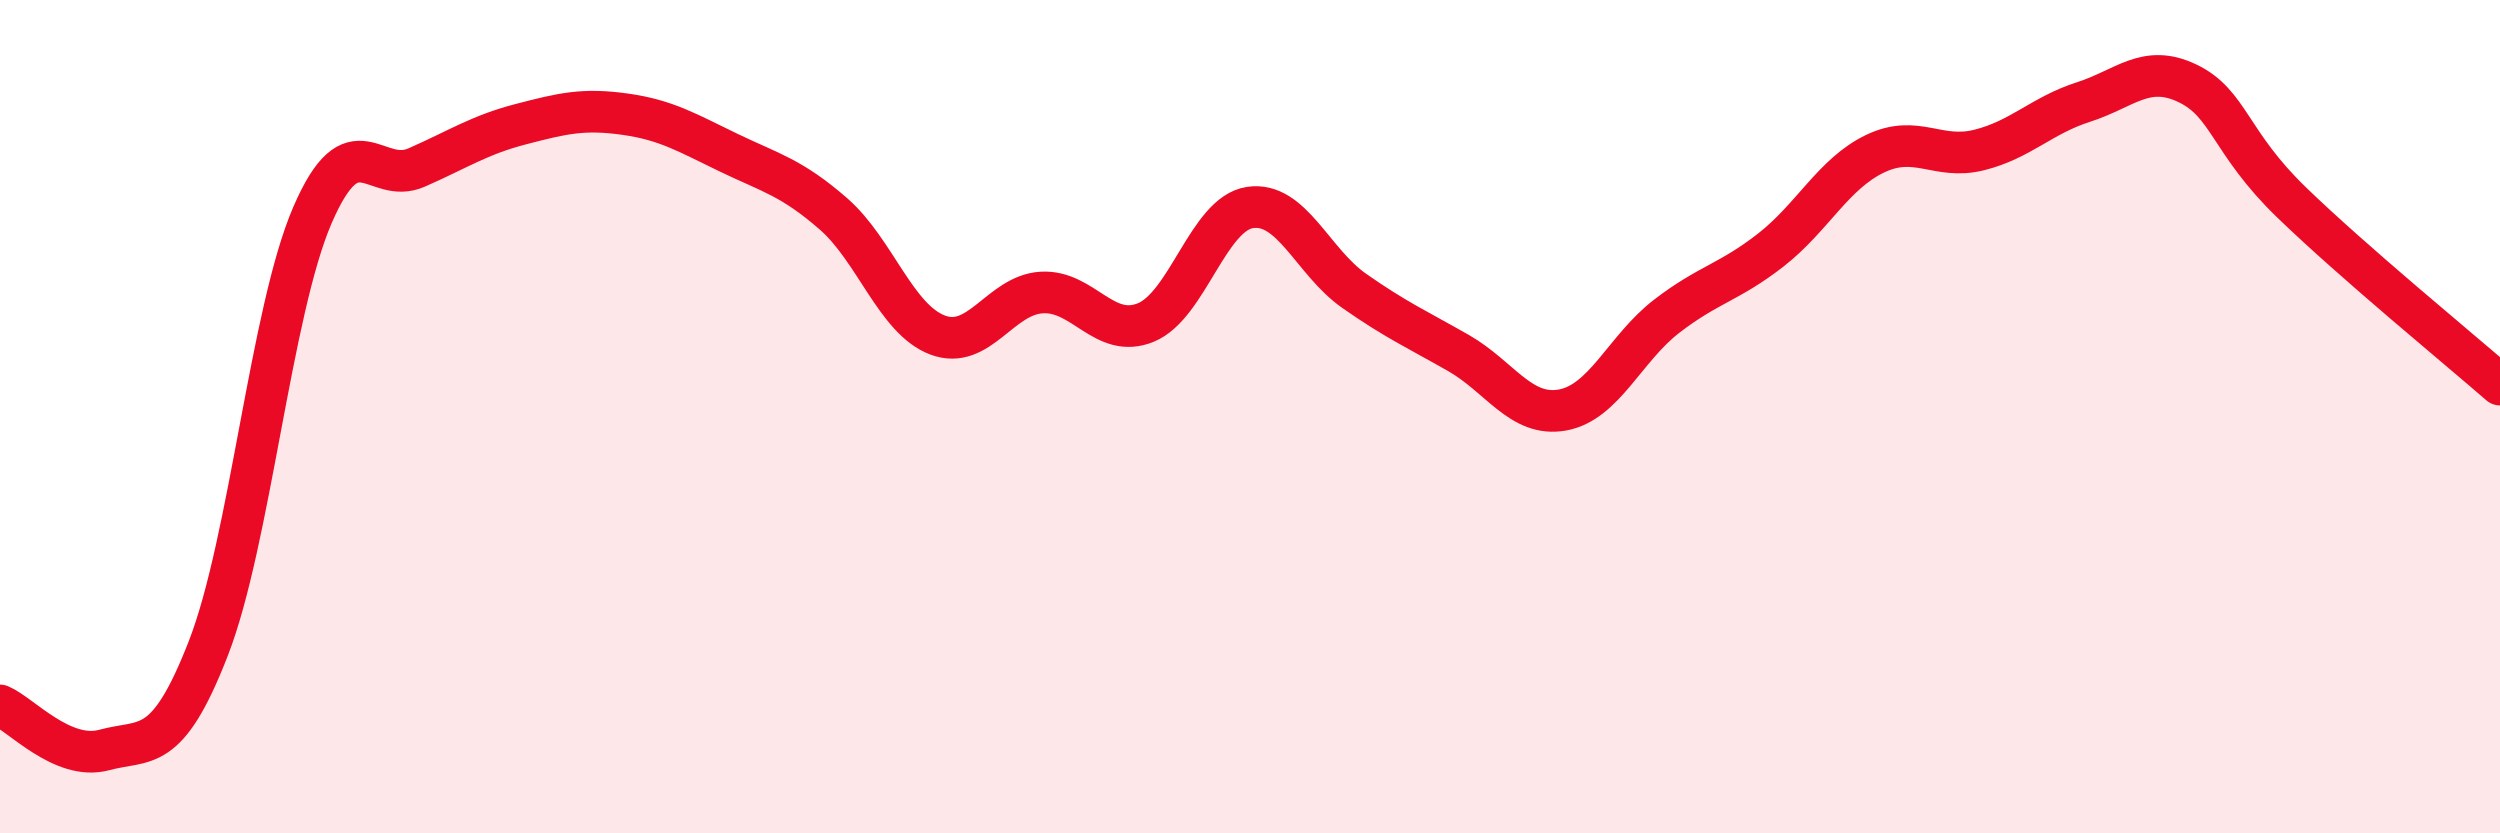
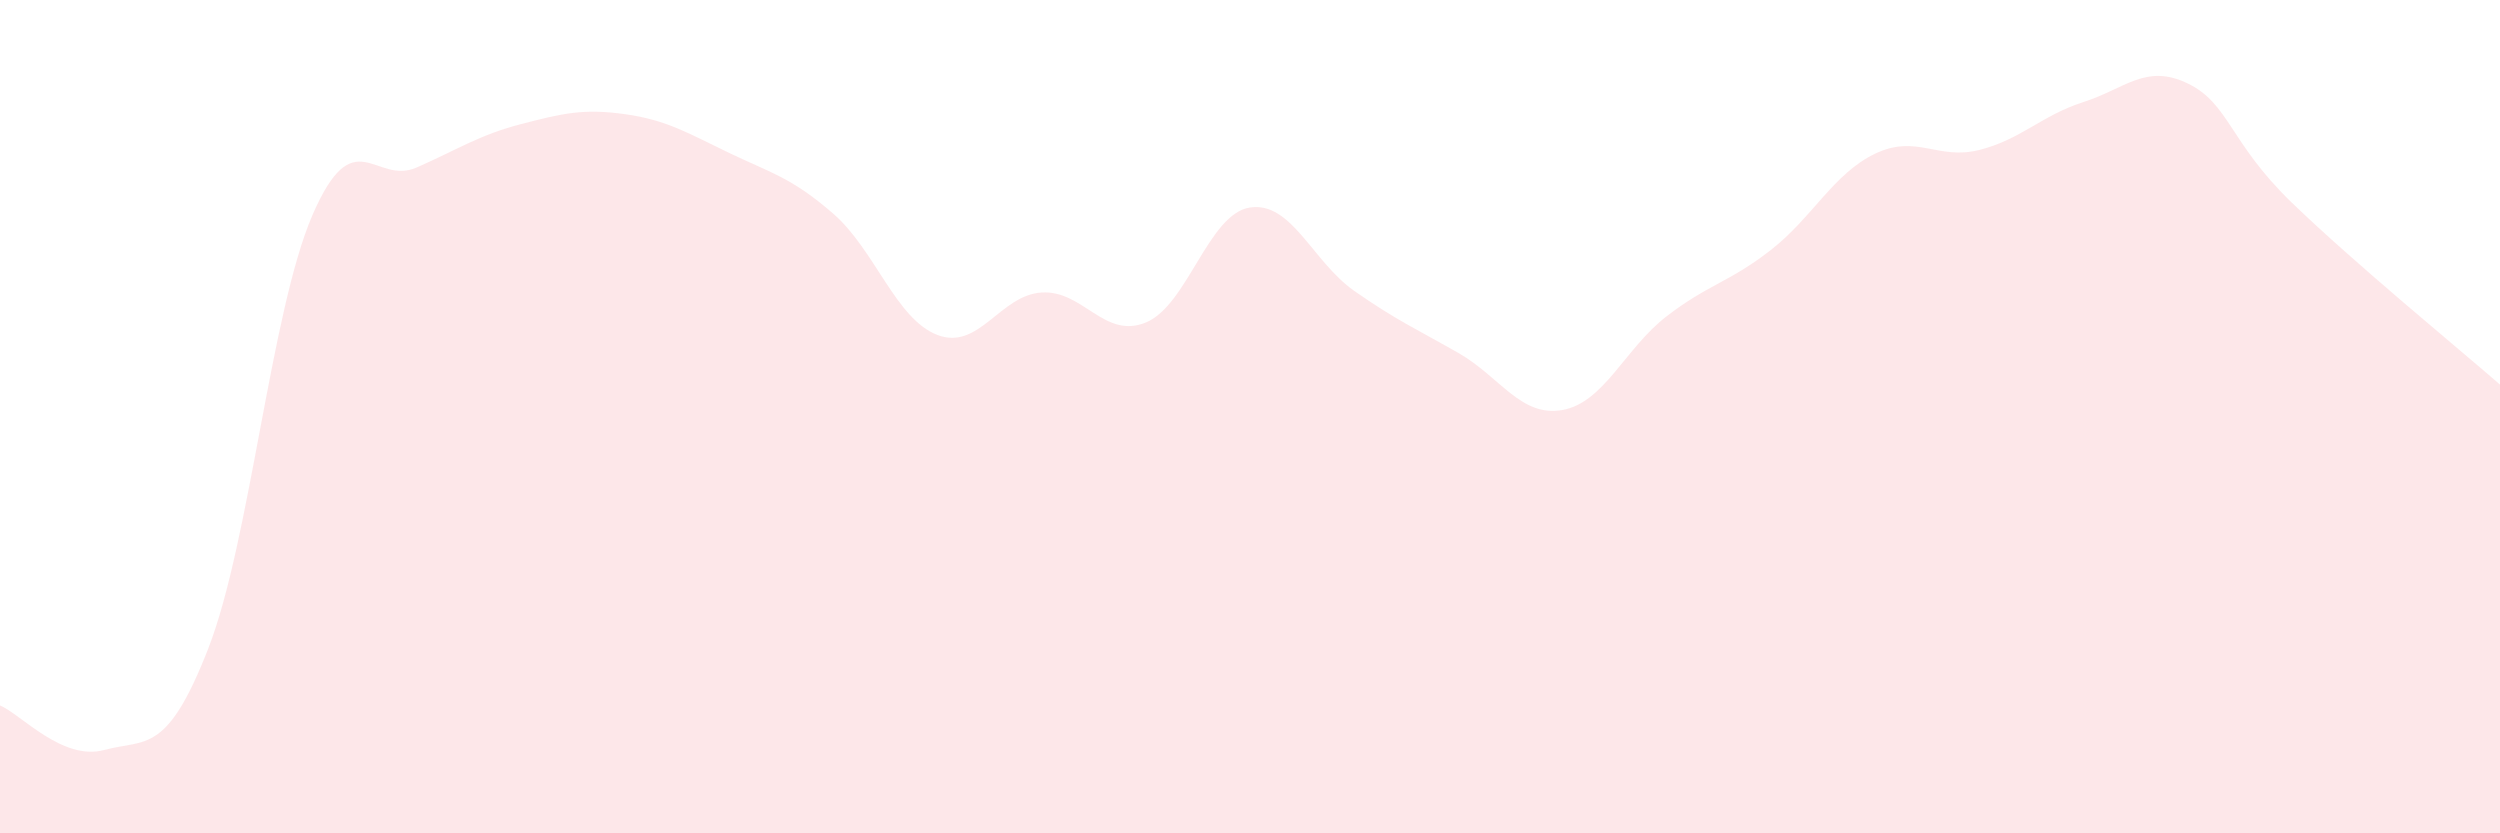
<svg xmlns="http://www.w3.org/2000/svg" width="60" height="20" viewBox="0 0 60 20">
  <path d="M 0,16.93 C 0.5,17.14 1.5,18.27 2.5,18 C 3.5,17.73 4,18.13 5,15.56 C 6,12.99 6.5,7.47 7.5,5.16 C 8.5,2.85 9,4.46 10,4.02 C 11,3.58 11.5,3.24 12.5,2.98 C 13.5,2.72 14,2.6 15,2.74 C 16,2.88 16.5,3.19 17.5,3.67 C 18.5,4.15 19,4.26 20,5.13 C 21,6 21.5,7.66 22.5,8.04 C 23.5,8.42 24,7.08 25,7.02 C 26,6.96 26.5,8.15 27.5,7.74 C 28.5,7.33 29,5.13 30,4.98 C 31,4.83 31.5,6.28 32.5,6.98 C 33.5,7.68 34,7.9 35,8.47 C 36,9.04 36.5,10.02 37.5,9.84 C 38.5,9.66 39,8.36 40,7.59 C 41,6.82 41.5,6.78 42.5,6 C 43.5,5.22 44,4.17 45,3.69 C 46,3.21 46.5,3.85 47.5,3.6 C 48.5,3.35 49,2.77 50,2.45 C 51,2.13 51.5,1.52 52.5,2 C 53.5,2.48 53.5,3.41 55,4.86 C 56.5,6.31 59,8.36 60,9.23L60 20L0 20Z" fill="#EB0A25" opacity="0.1" stroke-linecap="round" stroke-linejoin="round" />
-   <path d="M 0,16.93 C 0.5,17.14 1.5,18.27 2.5,18 C 3.5,17.73 4,18.13 5,15.56 C 6,12.99 6.5,7.47 7.5,5.16 C 8.5,2.85 9,4.46 10,4.02 C 11,3.58 11.5,3.24 12.5,2.98 C 13.5,2.72 14,2.6 15,2.74 C 16,2.88 16.5,3.19 17.5,3.67 C 18.5,4.15 19,4.26 20,5.13 C 21,6 21.5,7.66 22.5,8.04 C 23.5,8.42 24,7.08 25,7.02 C 26,6.96 26.5,8.15 27.5,7.74 C 28.5,7.33 29,5.13 30,4.98 C 31,4.83 31.5,6.28 32.5,6.98 C 33.5,7.68 34,7.9 35,8.47 C 36,9.04 36.5,10.02 37.5,9.84 C 38.5,9.66 39,8.36 40,7.59 C 41,6.82 41.5,6.78 42.5,6 C 43.5,5.22 44,4.17 45,3.69 C 46,3.21 46.5,3.85 47.5,3.6 C 48.5,3.35 49,2.77 50,2.45 C 51,2.13 51.5,1.52 52.5,2 C 53.5,2.48 53.5,3.41 55,4.86 C 56.5,6.31 59,8.36 60,9.23" stroke="#EB0A25" stroke-width="1" fill="none" stroke-linecap="round" stroke-linejoin="round" />
</svg>